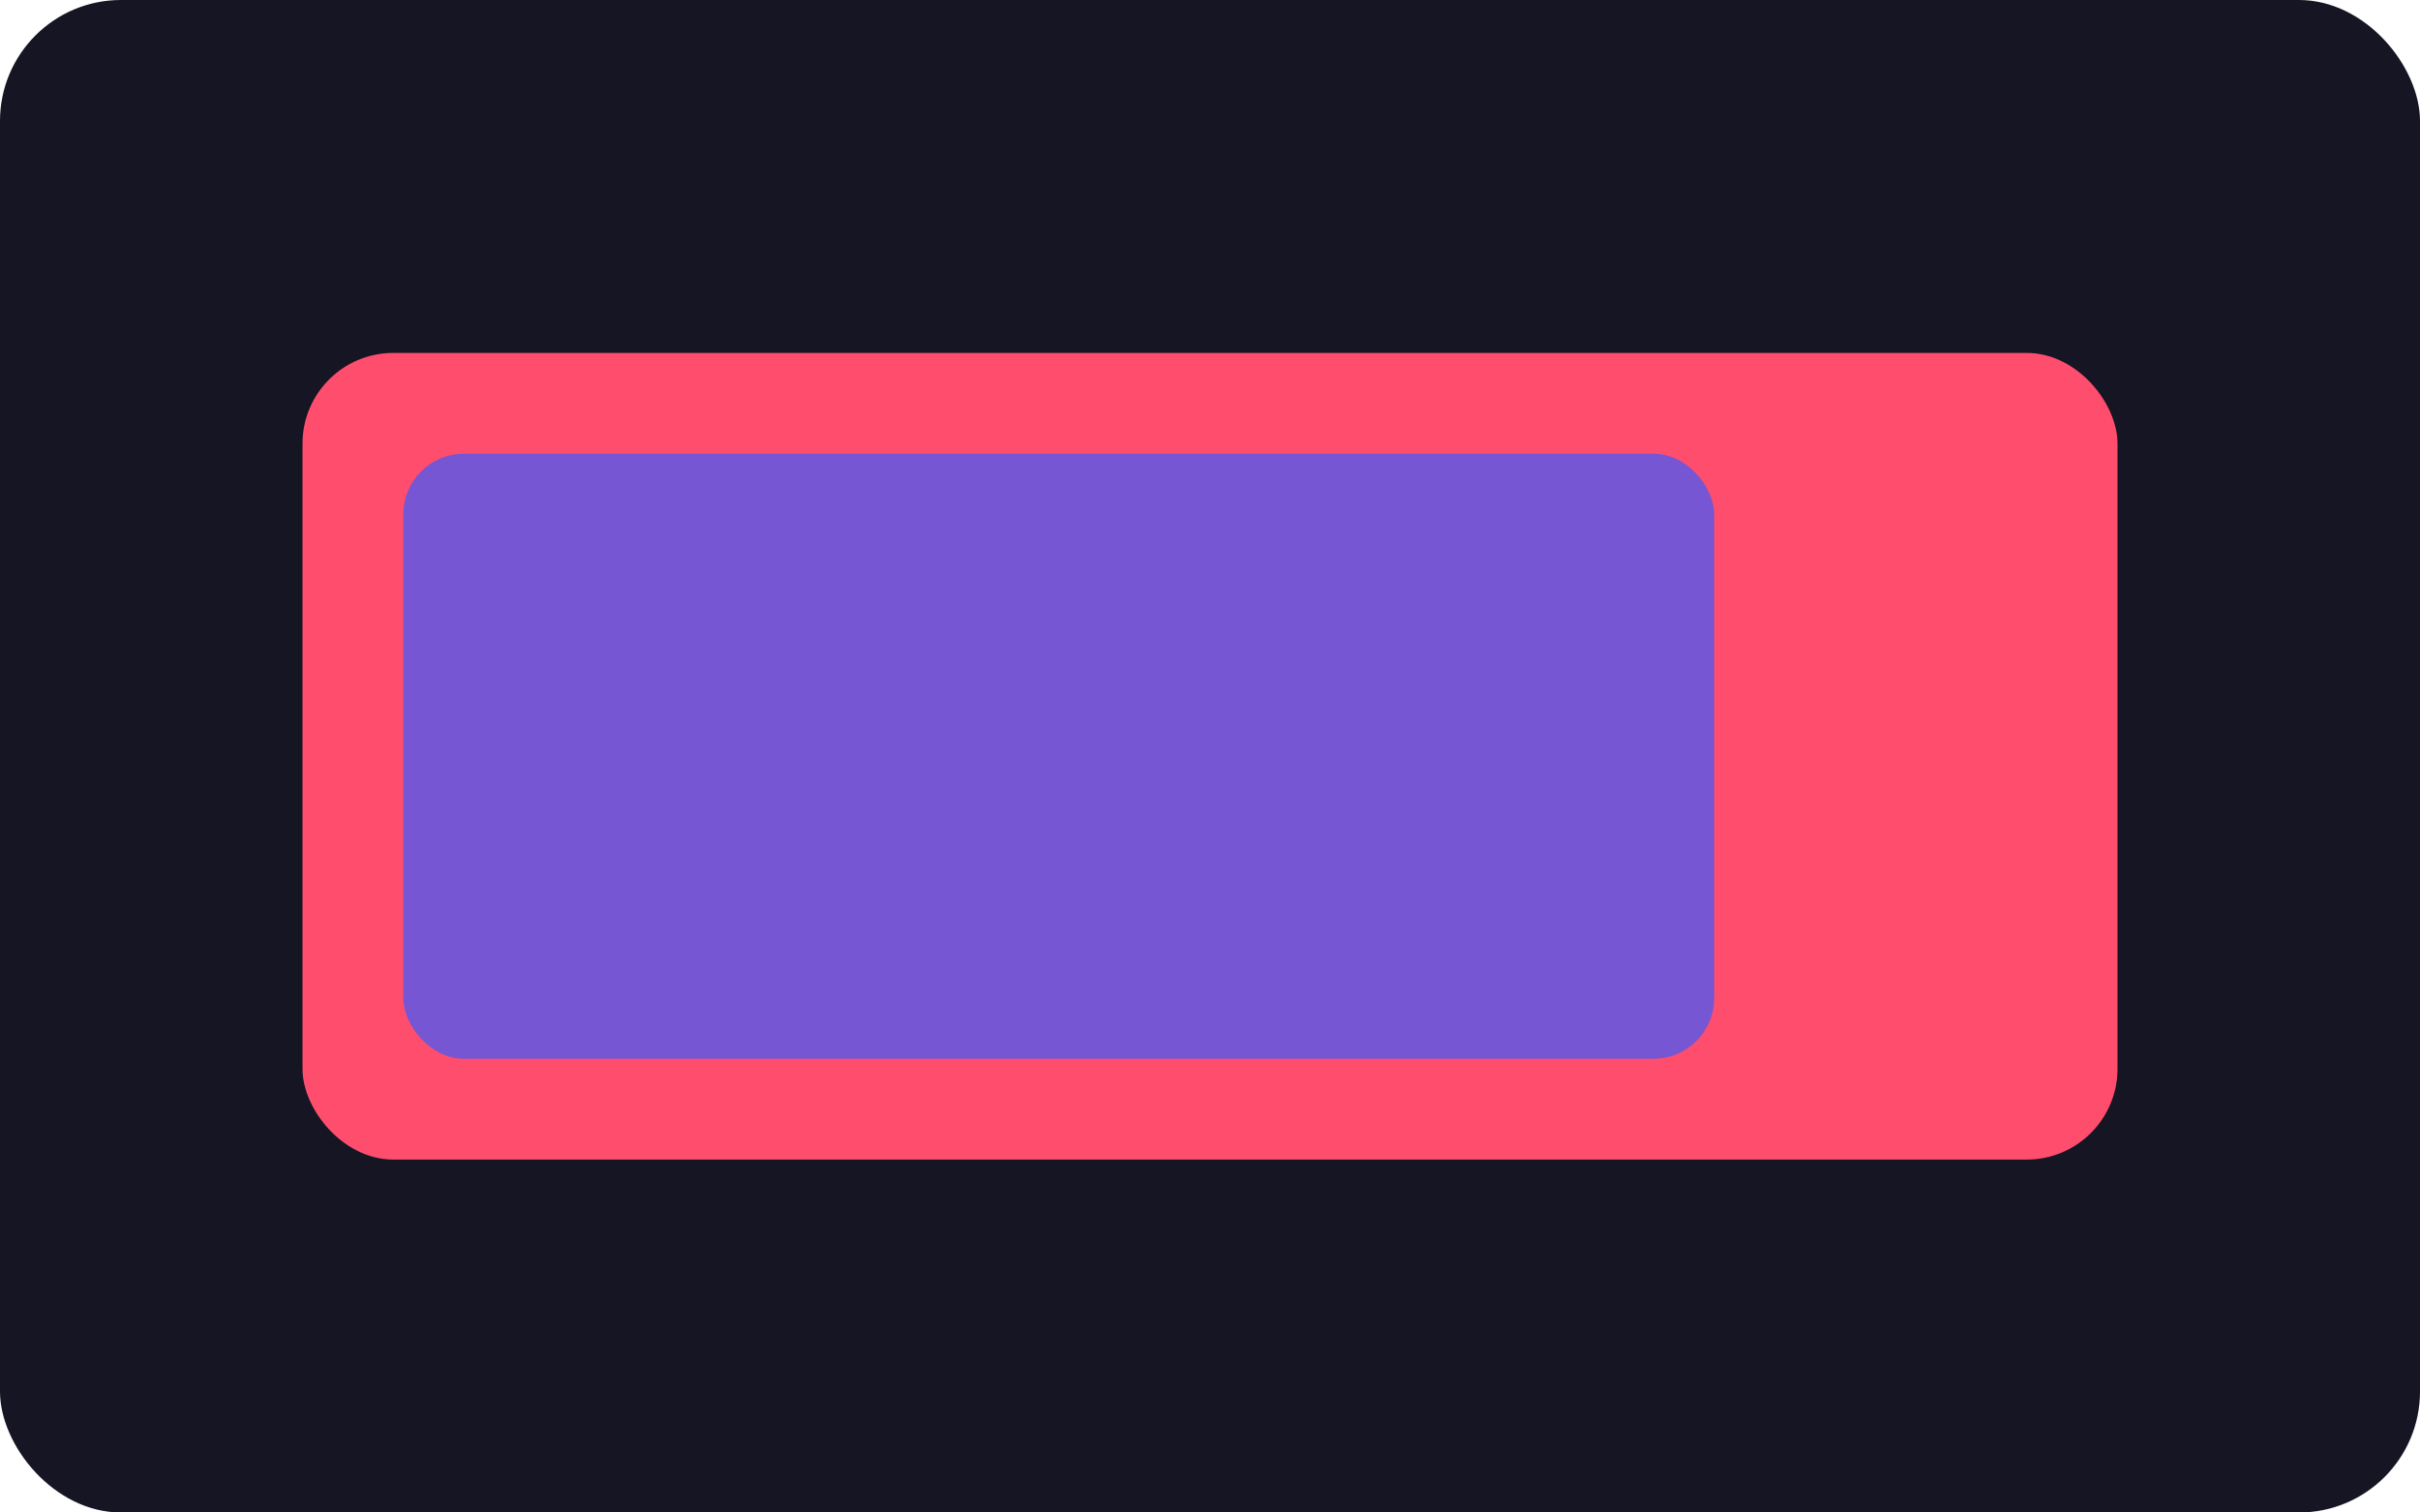
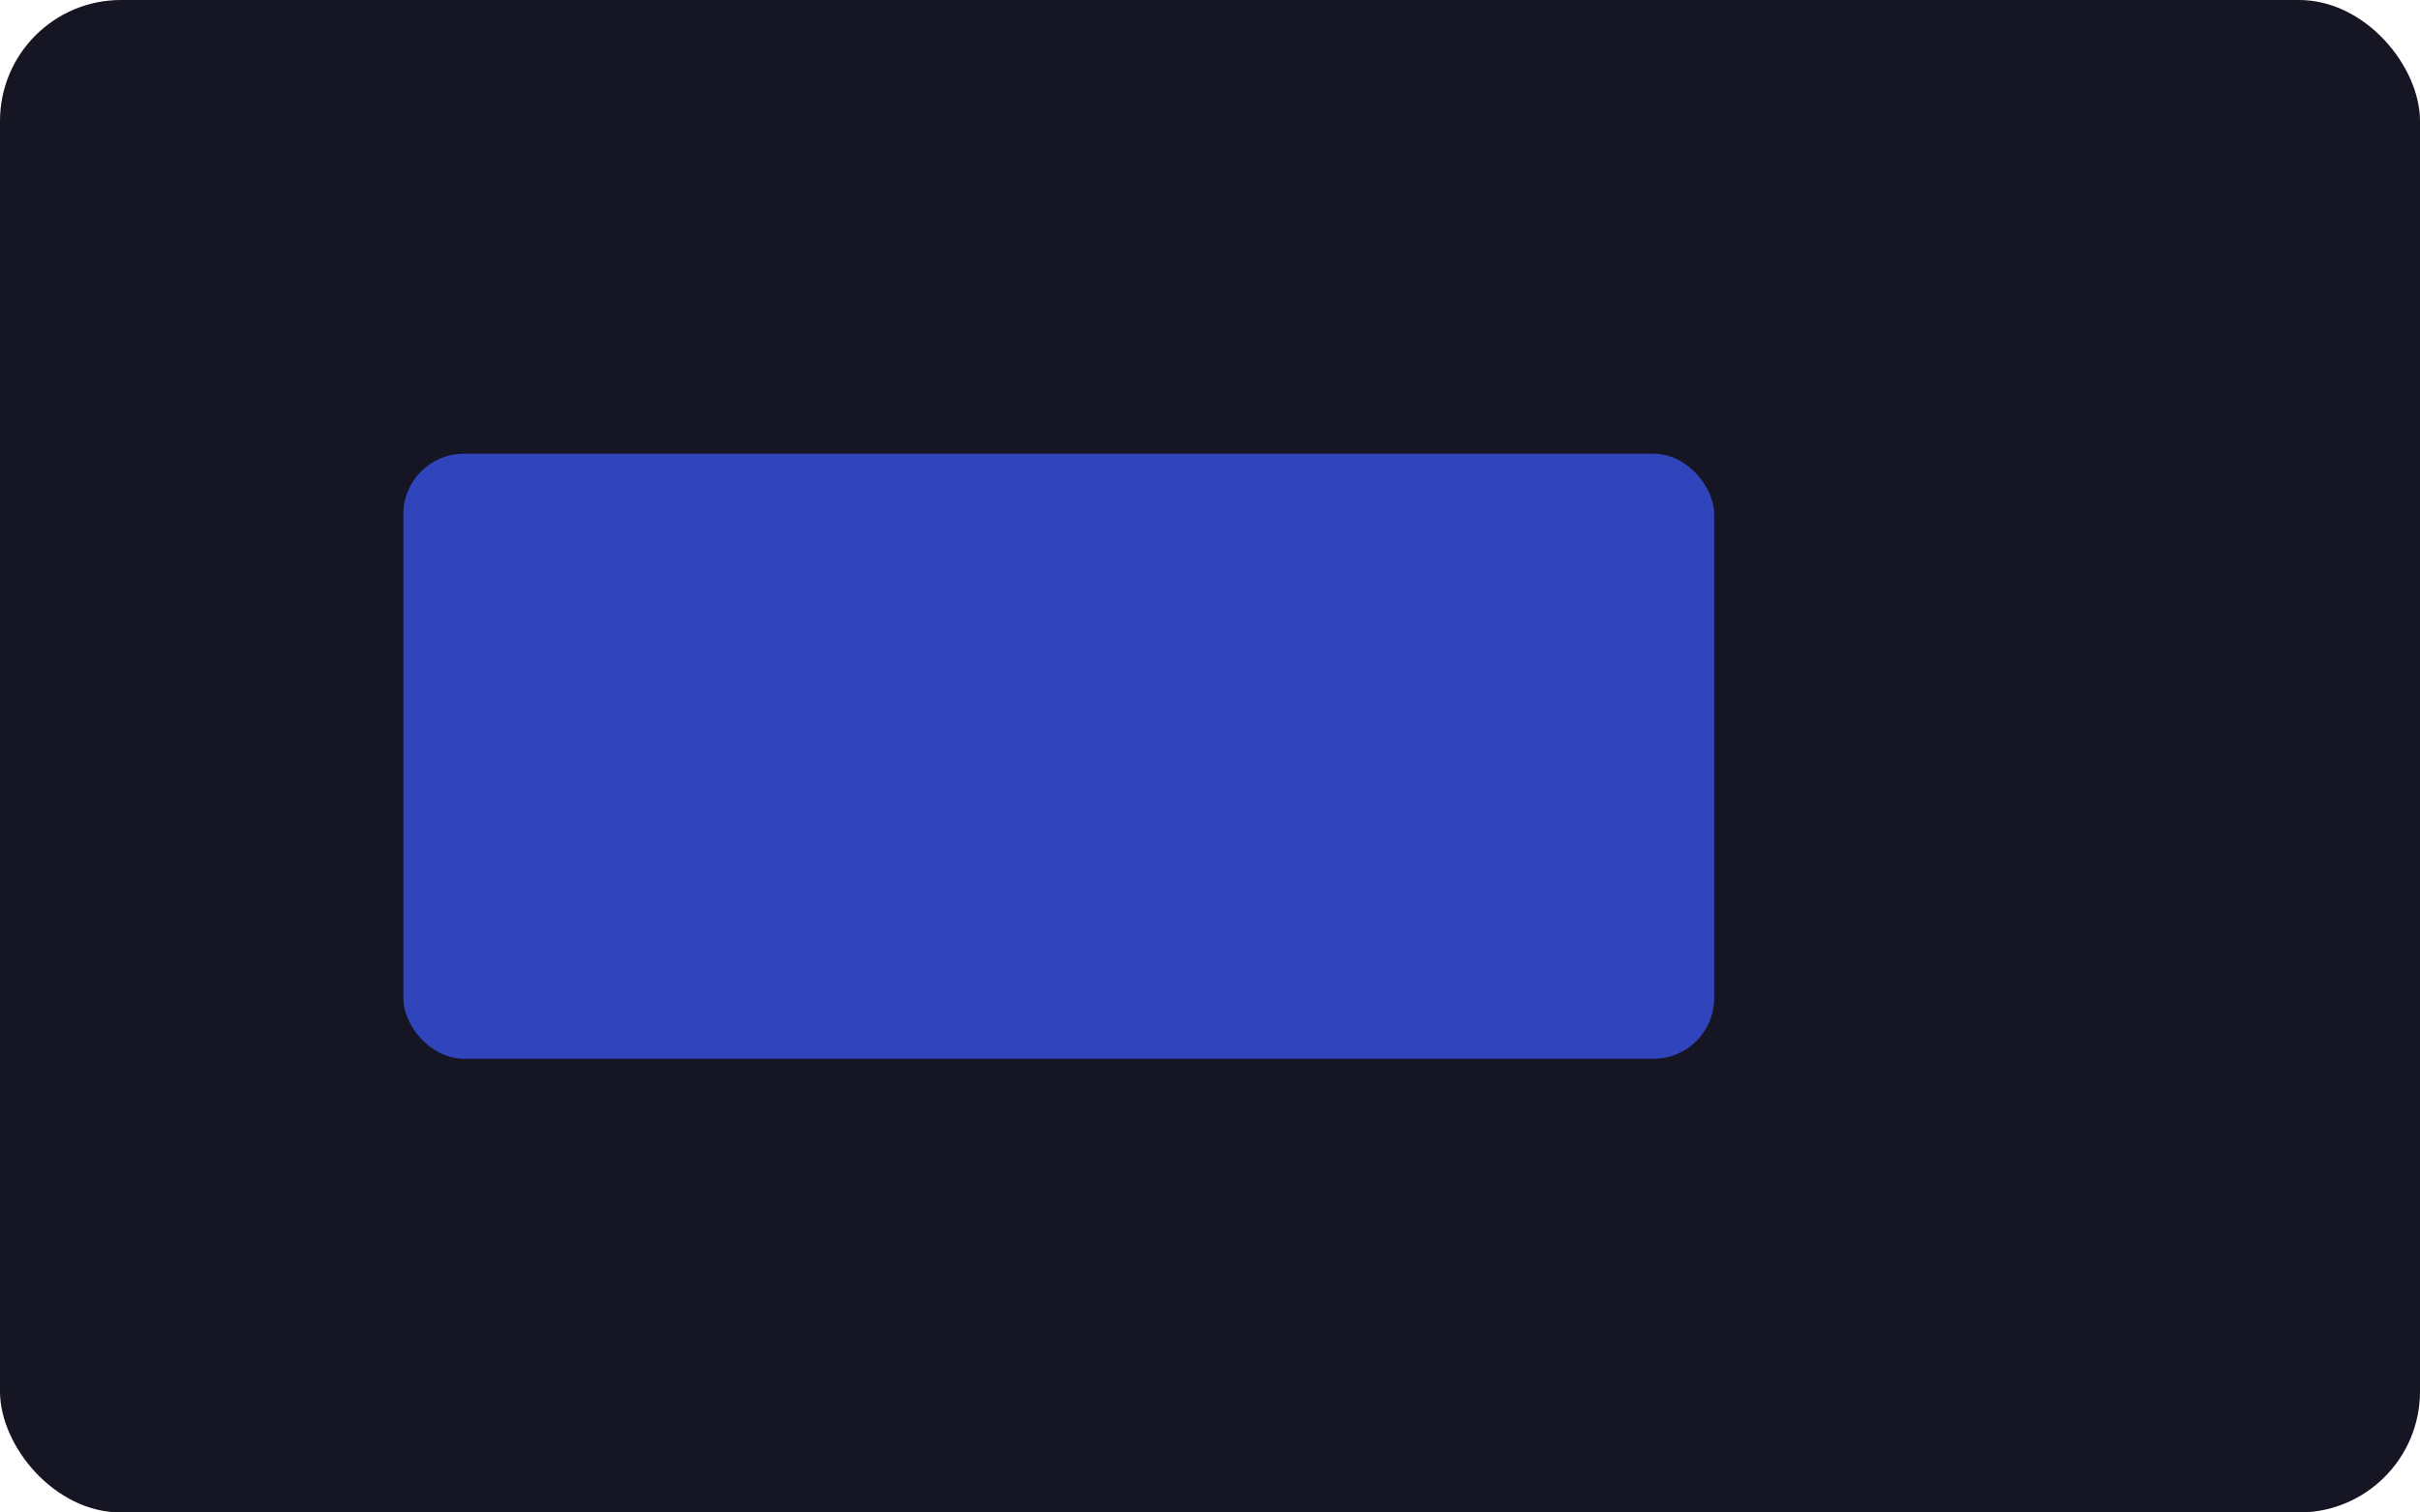
<svg xmlns="http://www.w3.org/2000/svg" width="480" height="300" viewBox="0 0 480 300">
  <rect width="480" height="300" rx="24" fill="#151523" />
-   <rect x="60" y="70" width="360" height="160" rx="18" fill="#ff4d6d" />
  <rect x="80" y="90" width="260" height="120" rx="12" fill="#3d5afe" opacity=".7" />
</svg>